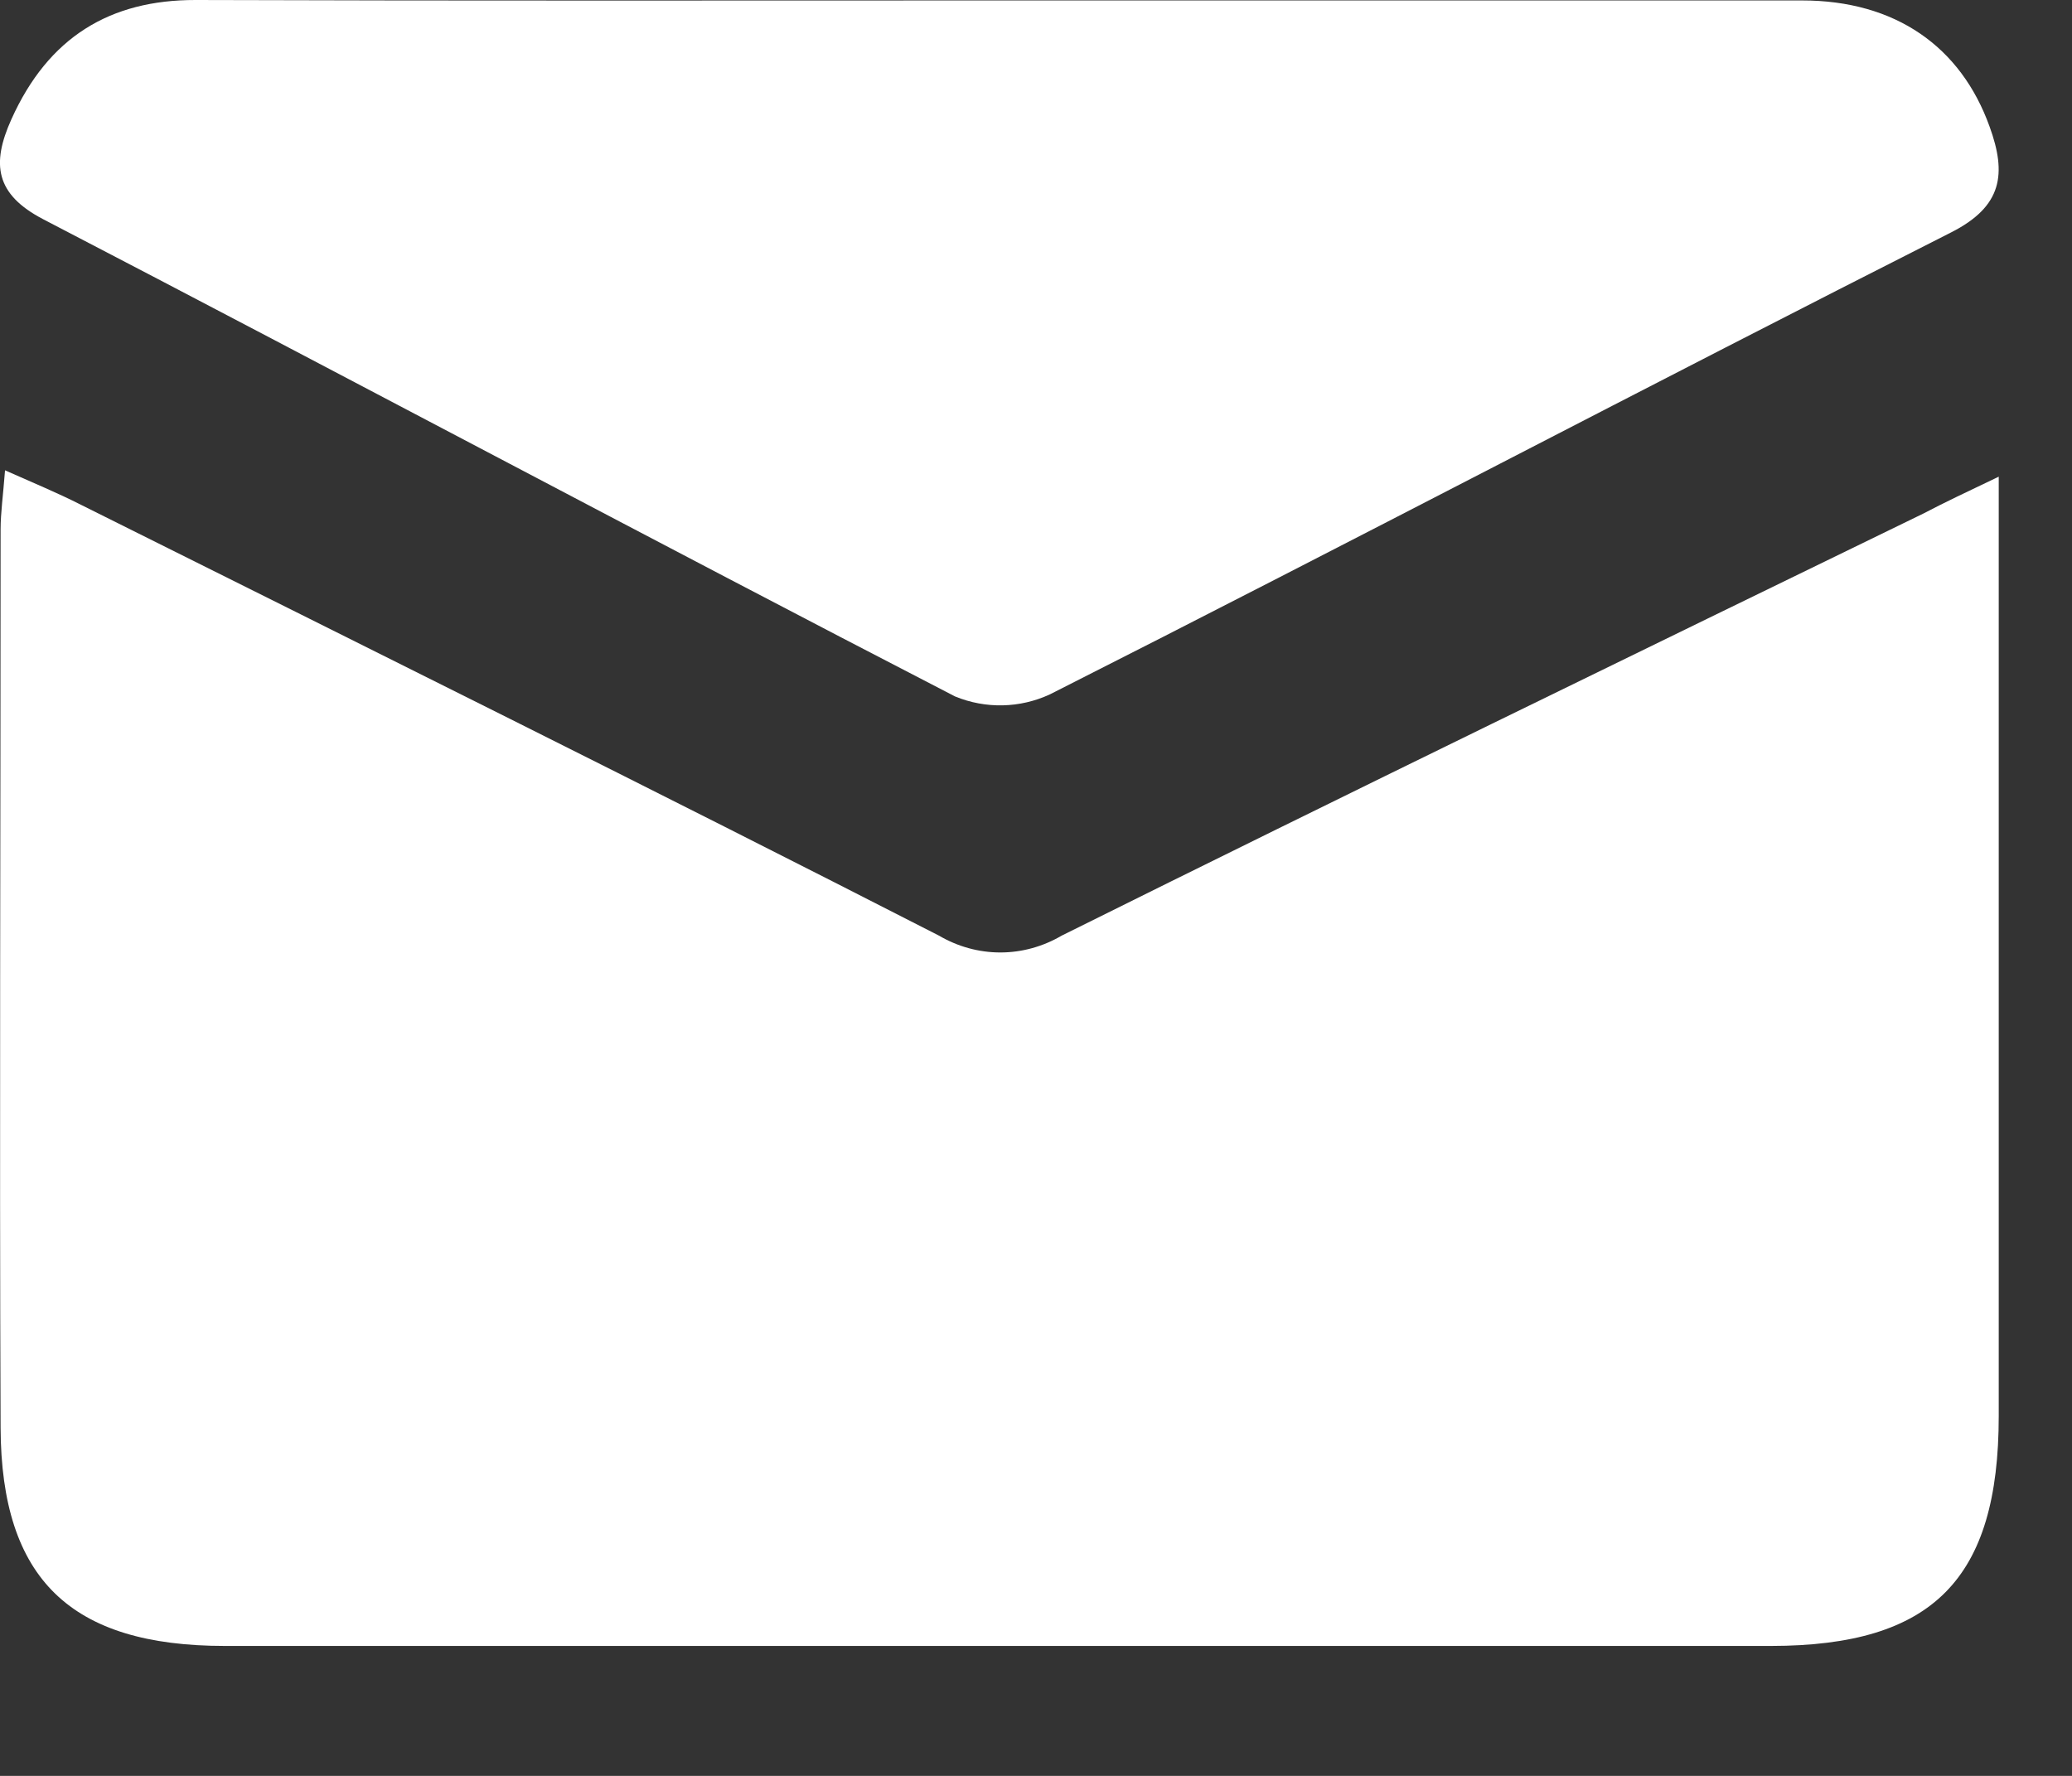
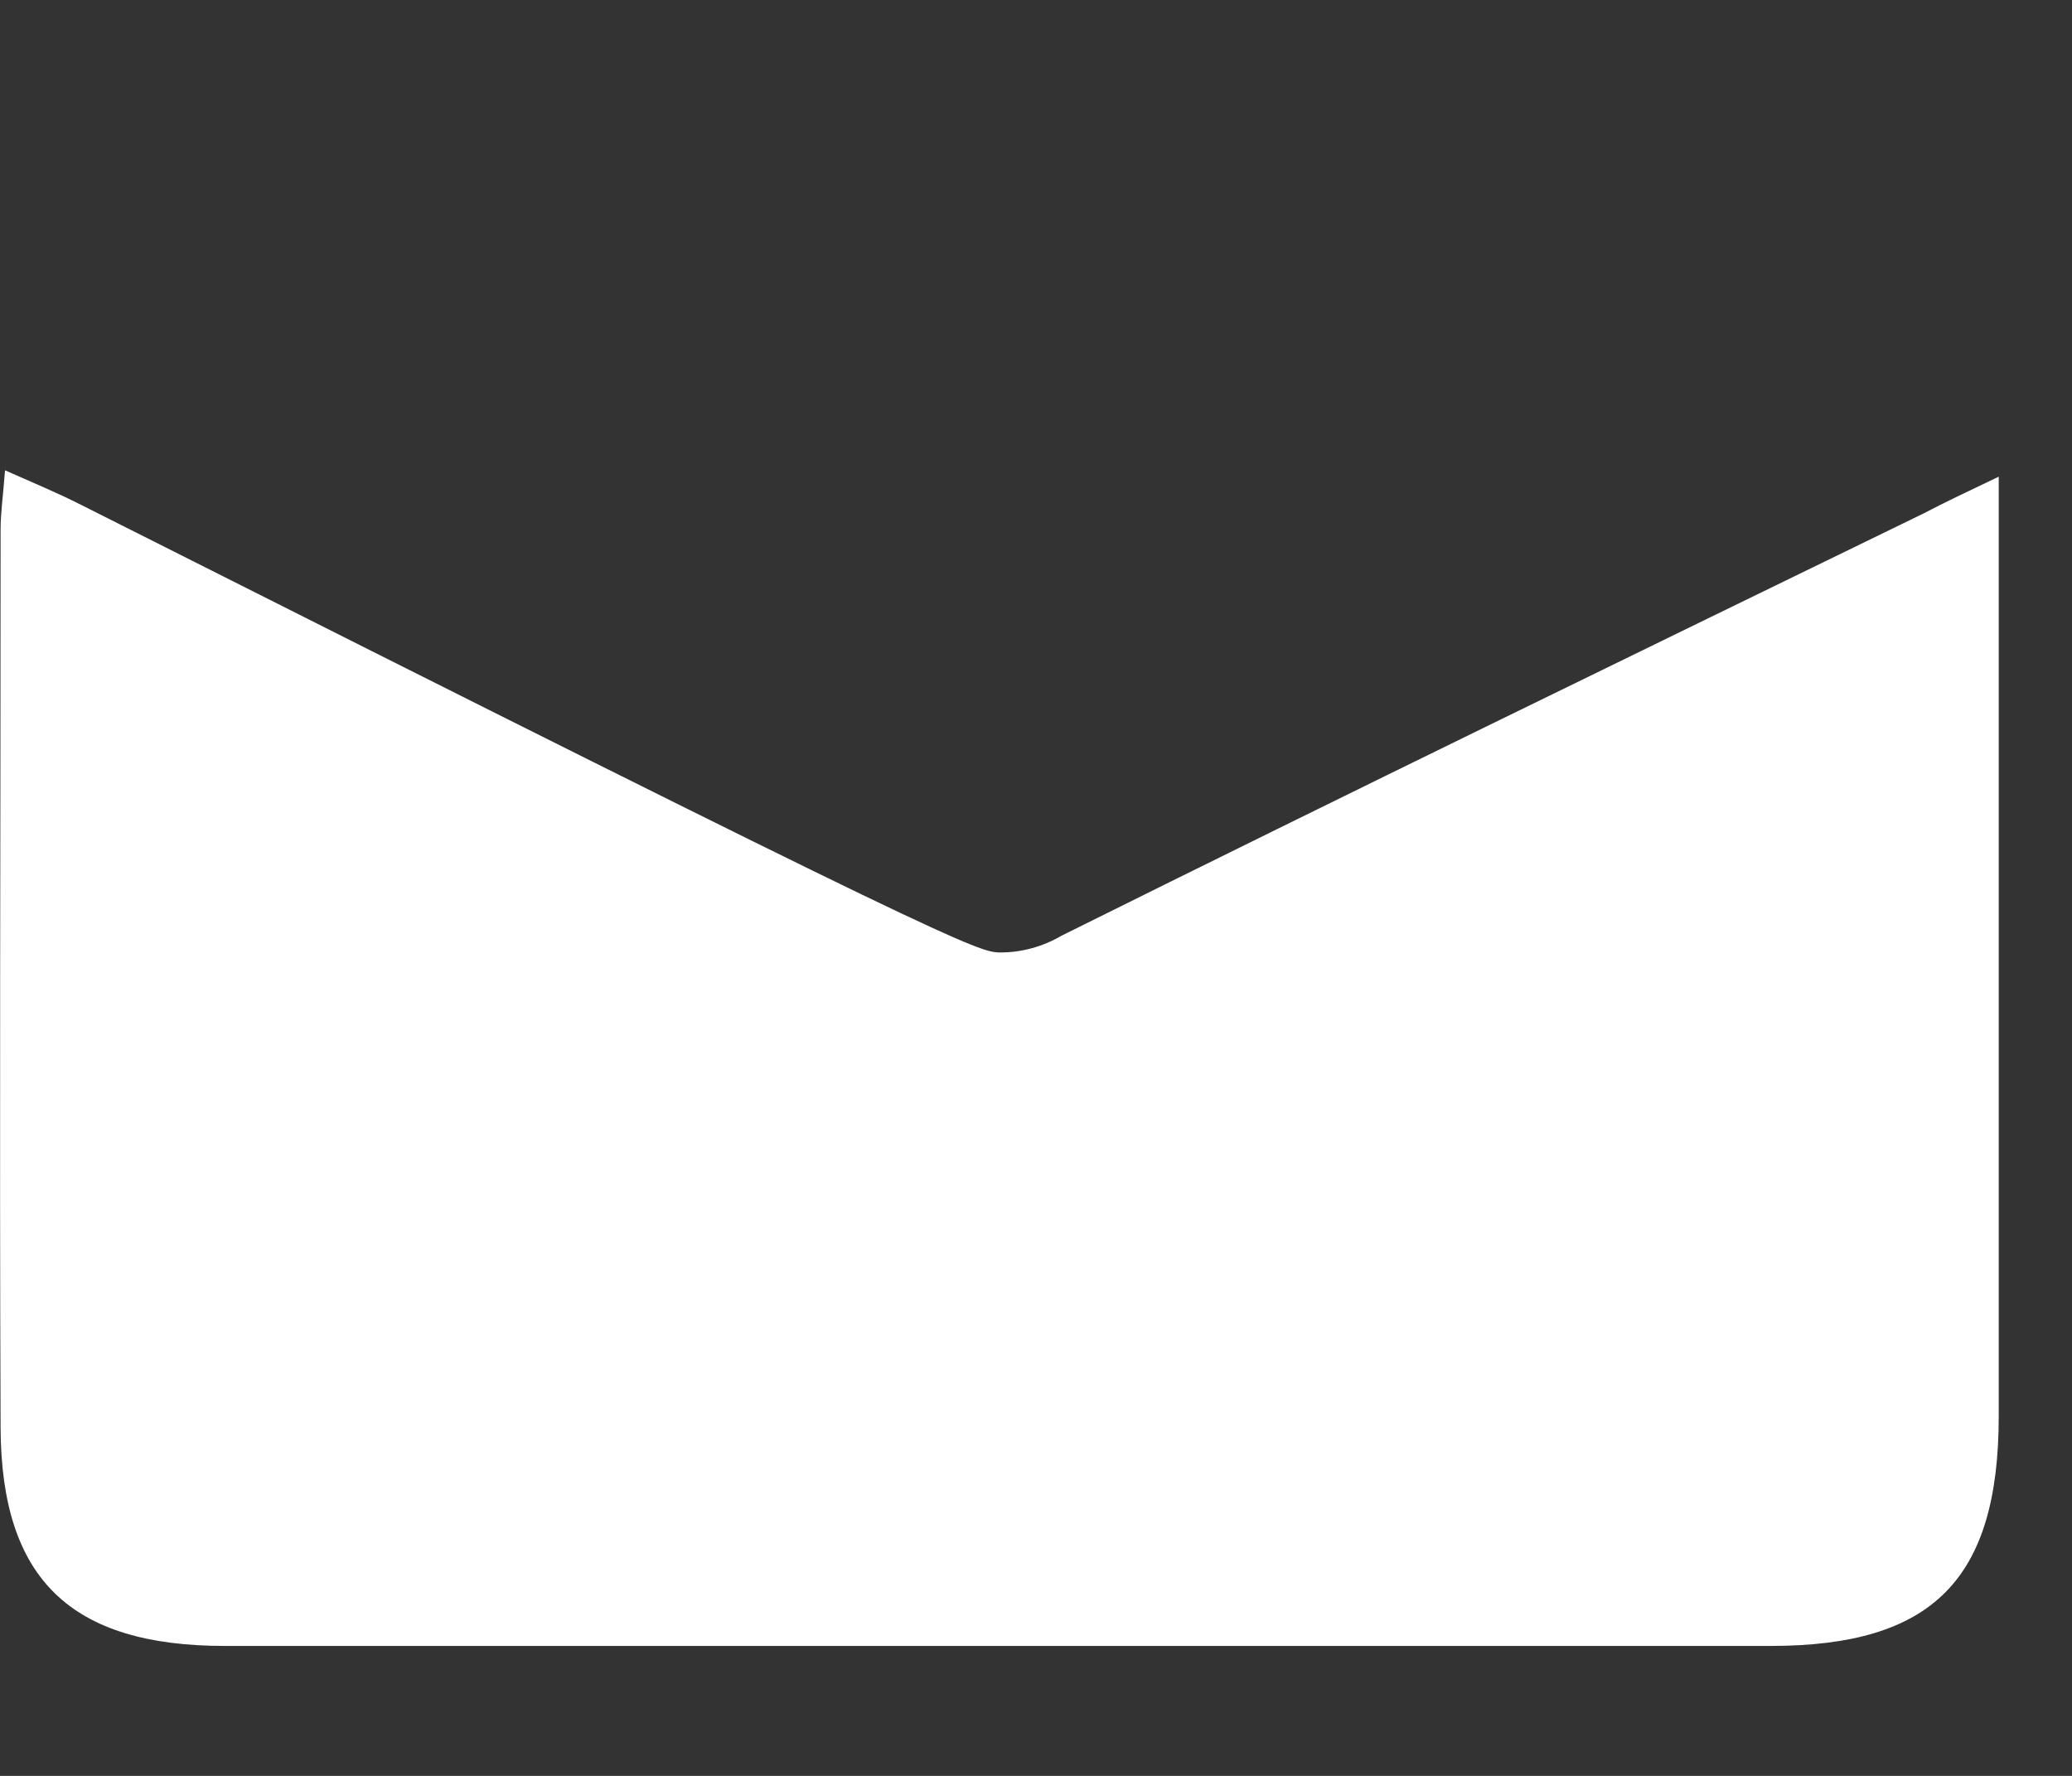
<svg xmlns="http://www.w3.org/2000/svg" width="14" height="12" viewBox="0 0 14 12" fill="none">
  <rect x="0" y="0" width="14" height="12" fill="#333333" stroke="none" />
-   <path d="M13.505 3.221V4.152C13.505 5.959 13.505 7.766 13.505 9.567C13.505 10.671 13.06 11.121 11.967 11.122C8.484 11.122 5.002 11.122 1.52 11.122C0.478 11.122 0.008 10.671 0.004 9.647C-0.004 7.624 0.004 5.602 0.004 3.579C0.004 3.465 0.021 3.349 0.034 3.178C0.227 3.264 0.39 3.331 0.547 3.411C2.481 4.376 4.419 5.337 6.344 6.322C6.47 6.396 6.613 6.436 6.759 6.436C6.905 6.436 7.048 6.396 7.174 6.322C9.109 5.36 11.055 4.415 12.996 3.47C13.137 3.396 13.283 3.327 13.505 3.221Z" fill="white" />
-   <path d="M6.748 0.003C8.558 0.003 10.367 0.003 12.176 0.003C12.808 0.003 13.249 0.316 13.443 0.855C13.559 1.174 13.531 1.394 13.184 1.57C11.149 2.6 9.129 3.663 7.094 4.692C6.891 4.786 6.66 4.791 6.453 4.706C4.393 3.642 2.35 2.551 0.293 1.482C-0.032 1.313 -0.059 1.108 0.077 0.806C0.327 0.25 0.744 -0.001 1.322 3.36708e-06C3.13 0.006 4.939 0.003 6.748 0.003Z" fill="white" />
+   <path d="M13.505 3.221V4.152C13.505 5.959 13.505 7.766 13.505 9.567C13.505 10.671 13.06 11.121 11.967 11.122C8.484 11.122 5.002 11.122 1.52 11.122C0.478 11.122 0.008 10.671 0.004 9.647C-0.004 7.624 0.004 5.602 0.004 3.579C0.004 3.465 0.021 3.349 0.034 3.178C0.227 3.264 0.39 3.331 0.547 3.411C6.47 6.396 6.613 6.436 6.759 6.436C6.905 6.436 7.048 6.396 7.174 6.322C9.109 5.36 11.055 4.415 12.996 3.47C13.137 3.396 13.283 3.327 13.505 3.221Z" fill="white" />
</svg>